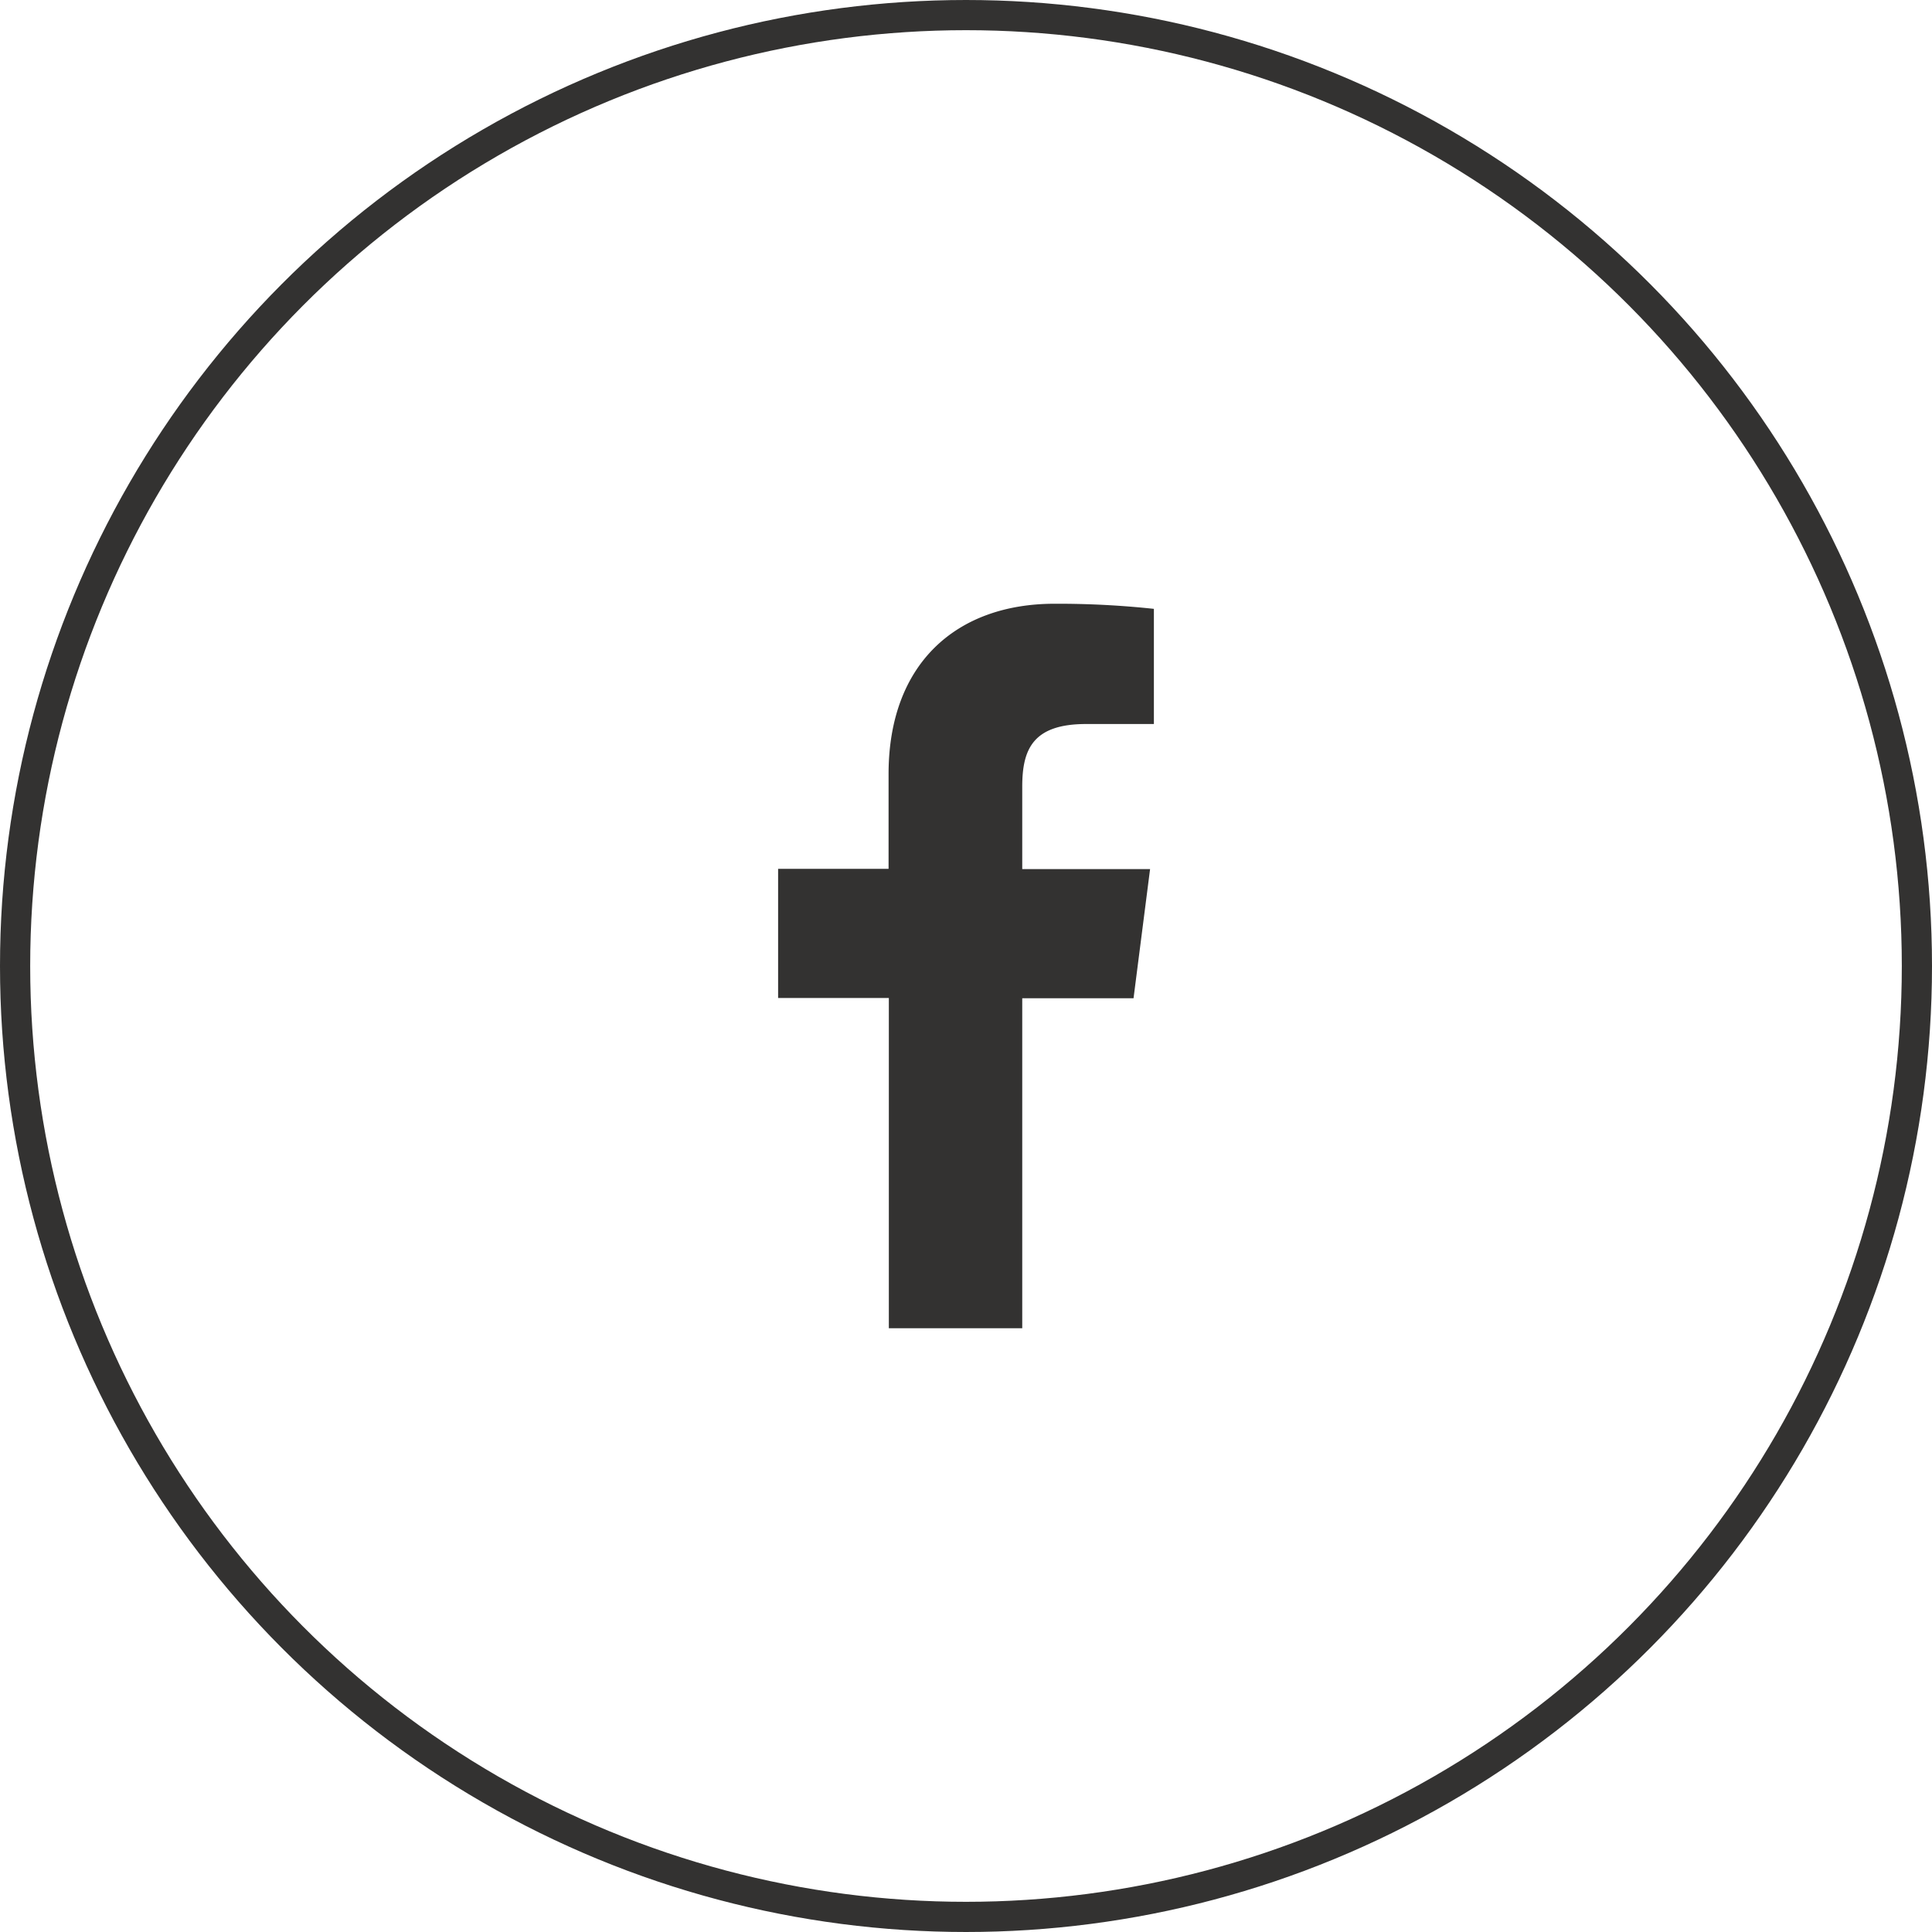
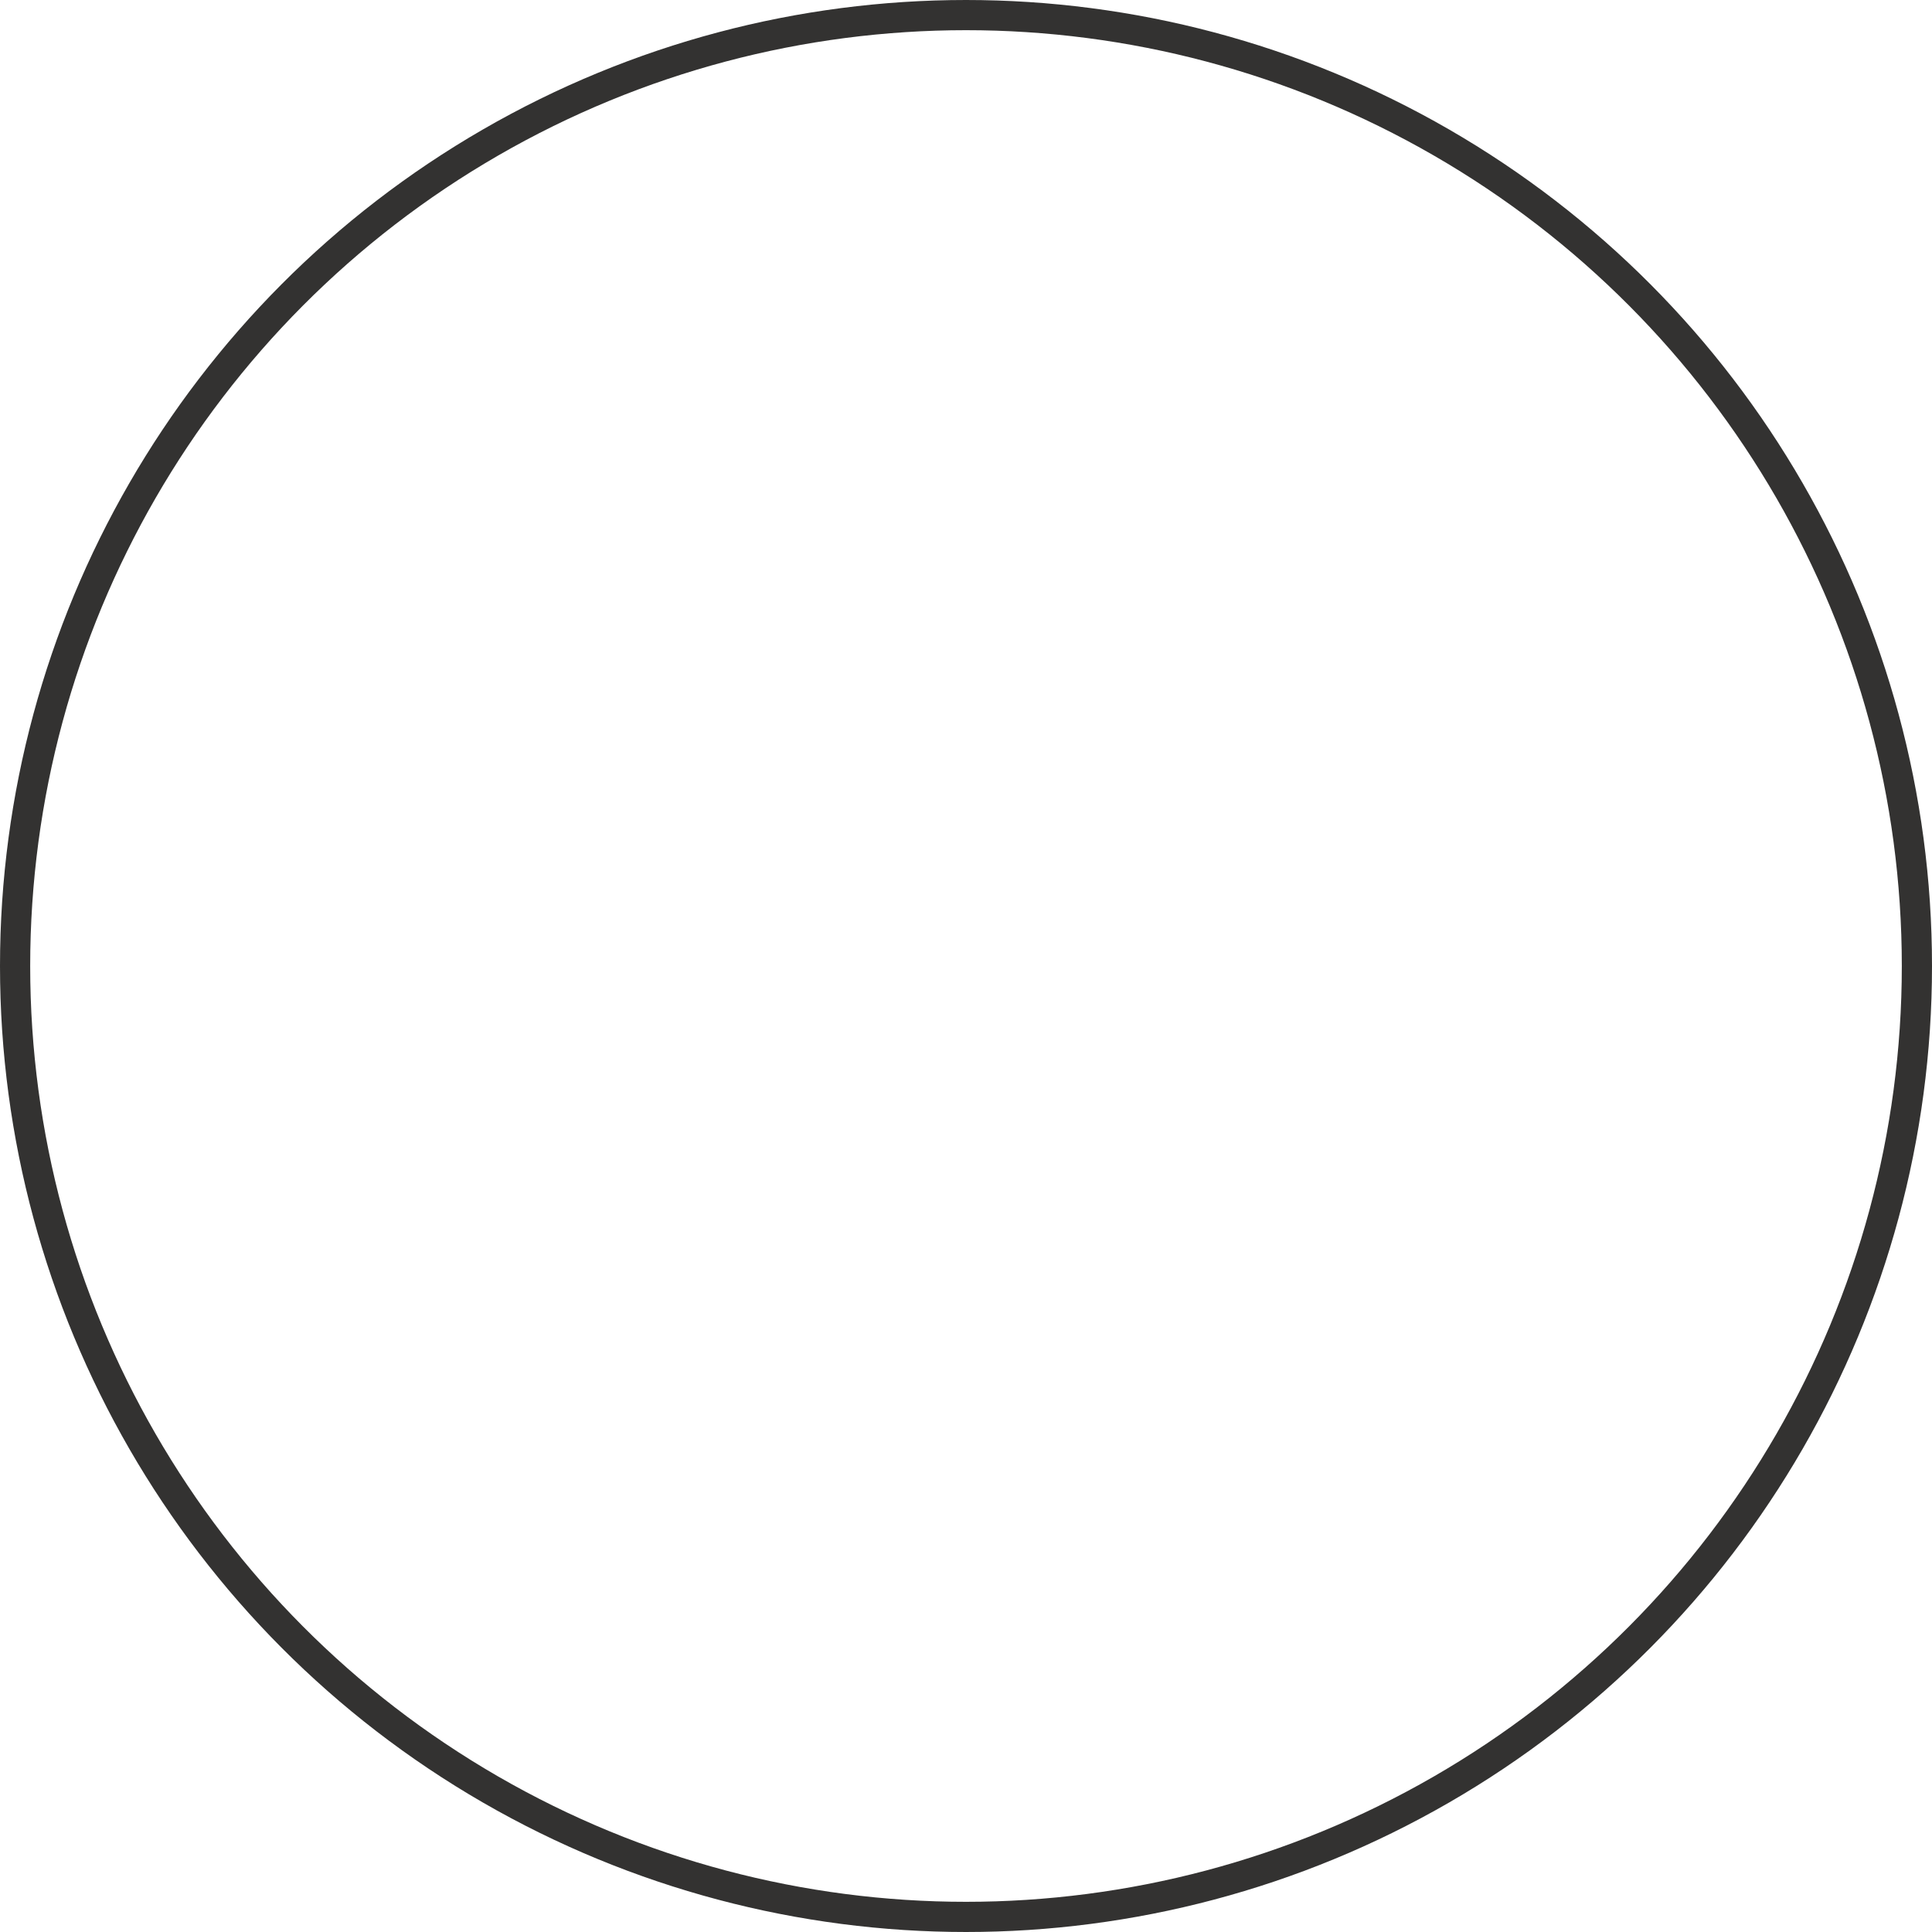
<svg xmlns="http://www.w3.org/2000/svg" id="facebook-button" width="64" height="64" viewBox="0 0 64 64">
  <g id="Ellipse_29" data-name="Ellipse 29" fill="none" stroke="#333231" stroke-width="1">
-     <circle cx="32" cy="32" r="32" stroke="none" />
    <circle cx="32" cy="32" r="31.5" fill="none" />
  </g>
  <g id="facebook-icon" transform="translate(16 16)">
-     <rect id="Rectangle_23" data-name="Rectangle 23" width="32" height="32" fill="#333231" opacity="0" />
-     <path id="Tracé_61" data-name="Tracé 61" d="M15.419,27V16.068h3.687l.548-4.279H15.419V9.064c0-1.235.344-2.08,2.116-2.08H19.78V3.169A29.781,29.781,0,0,0,16.491,3c-3.259,0-5.5,1.989-5.5,5.641v3.14H7.332V16.06H11V27Z" transform="translate(2.444 1)" fill="#333231" />
-   </g>
+     </g>
</svg>